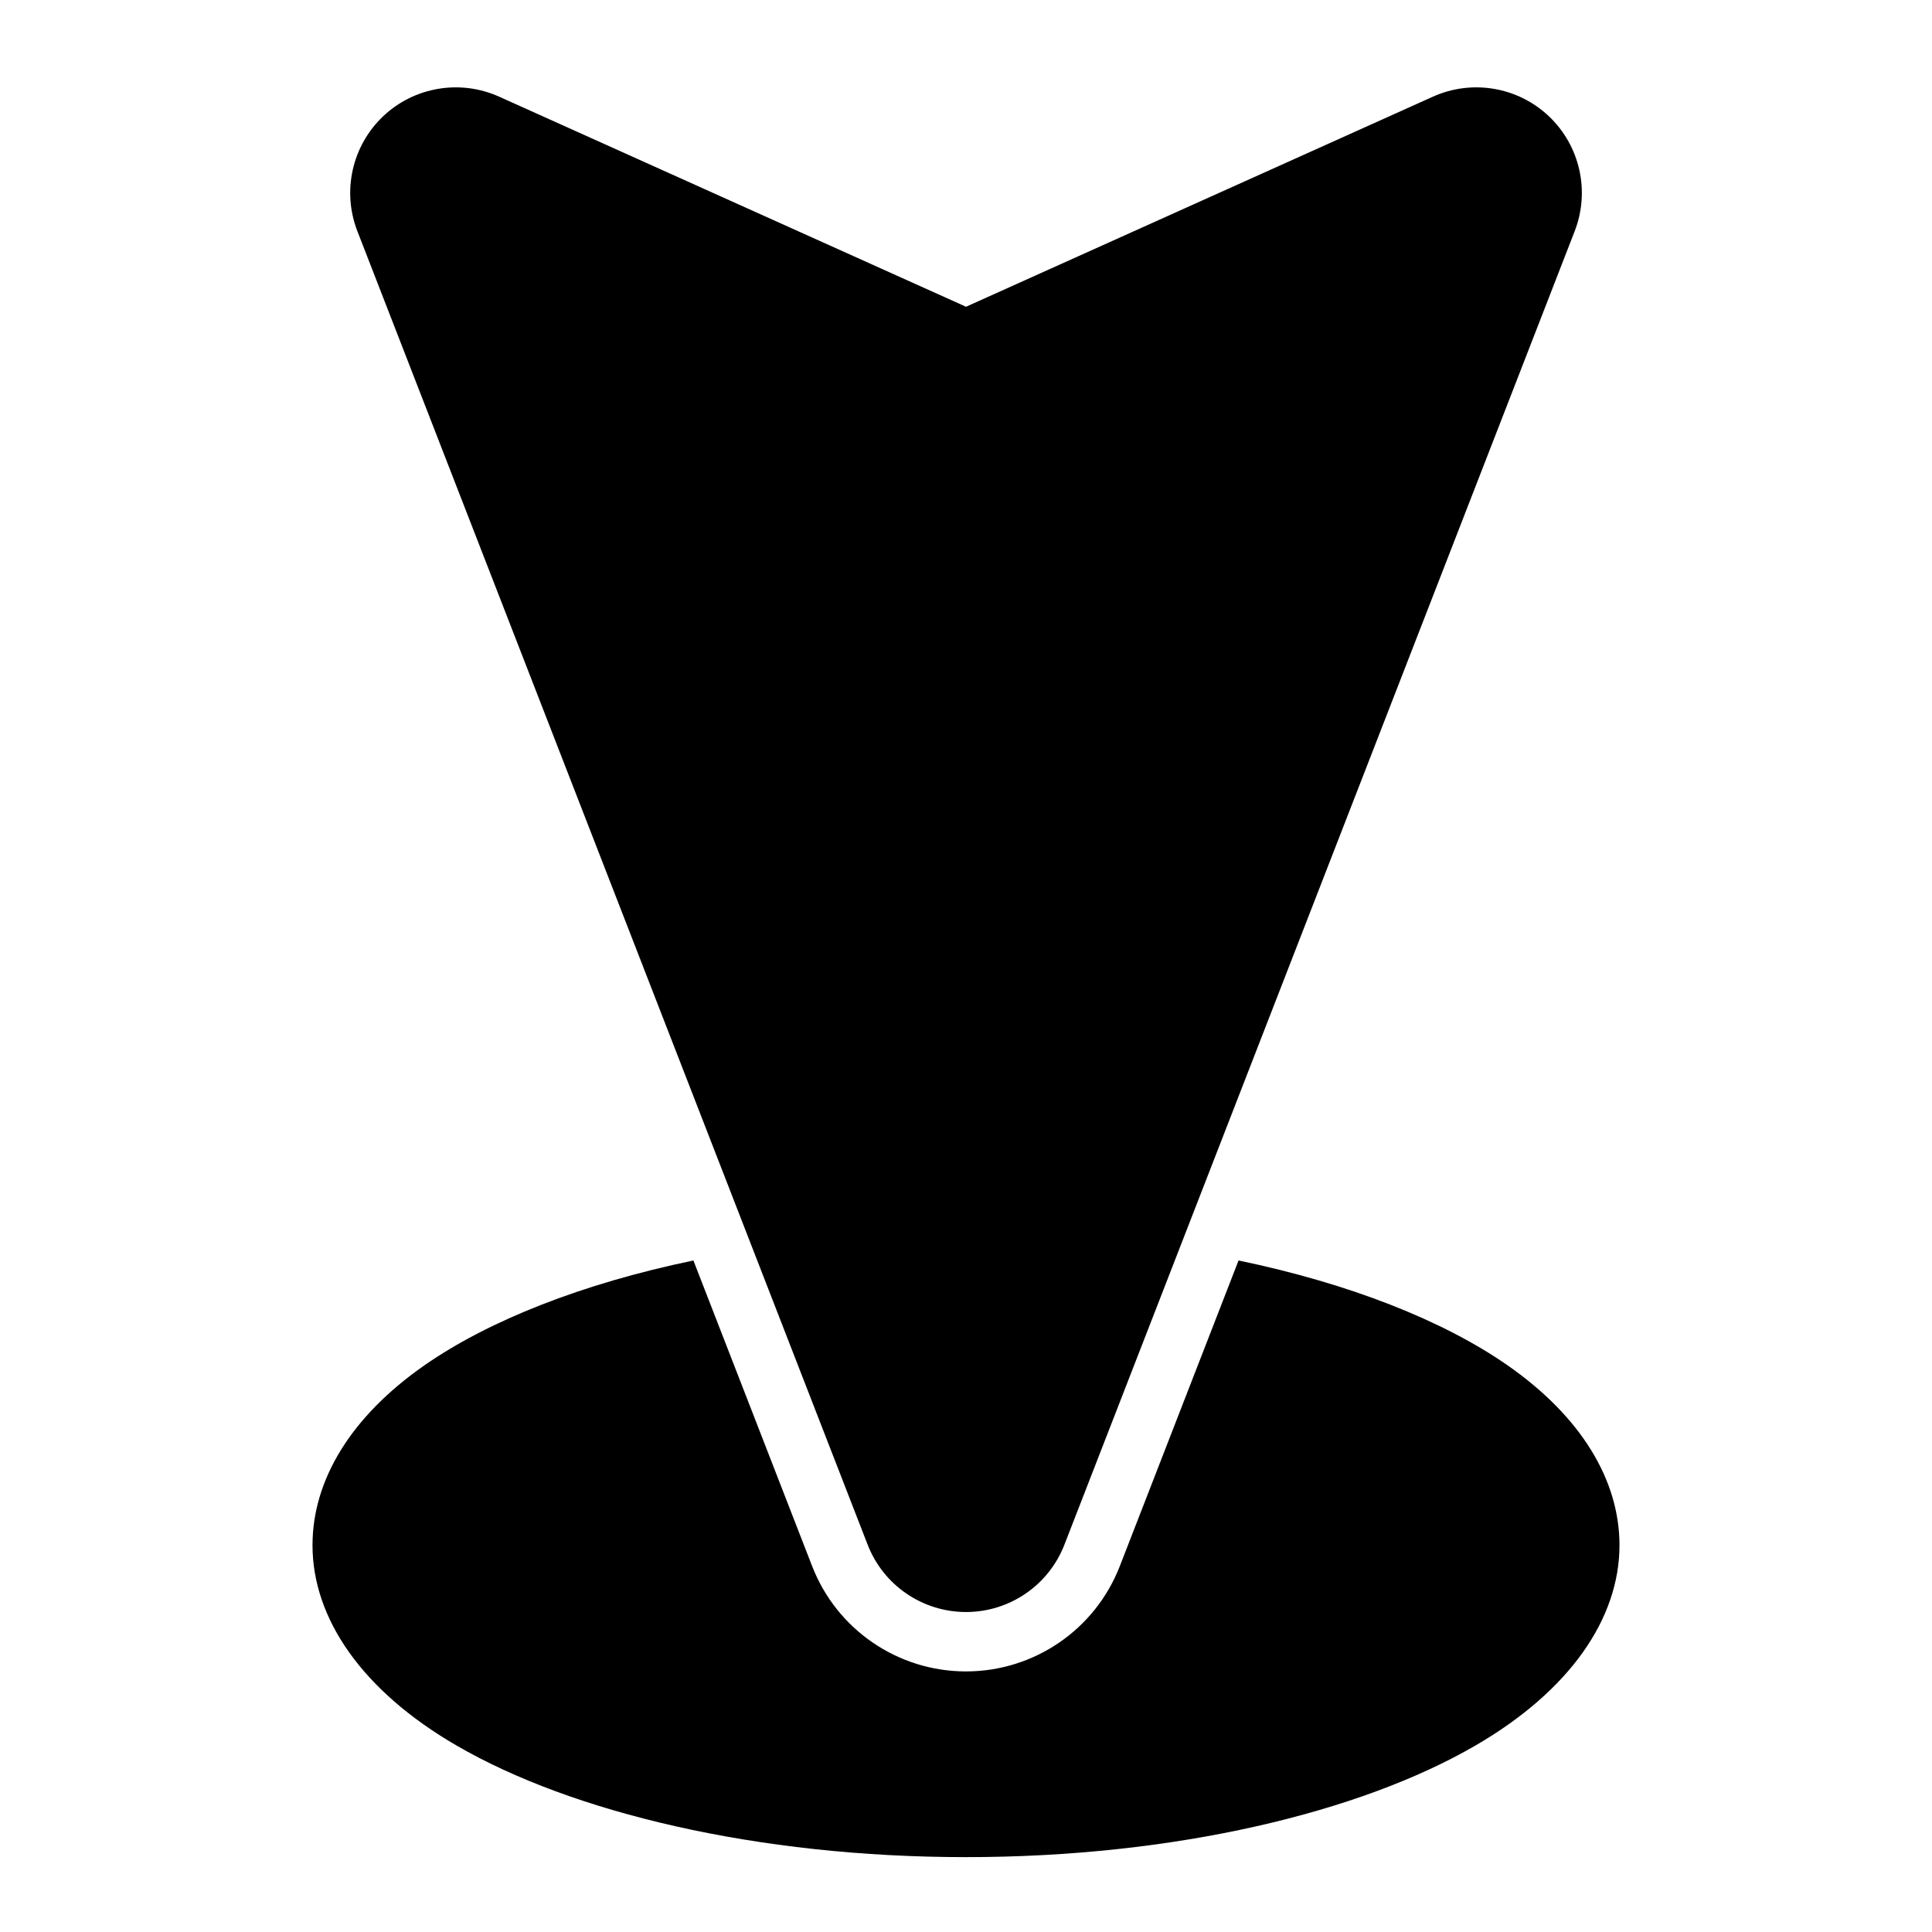
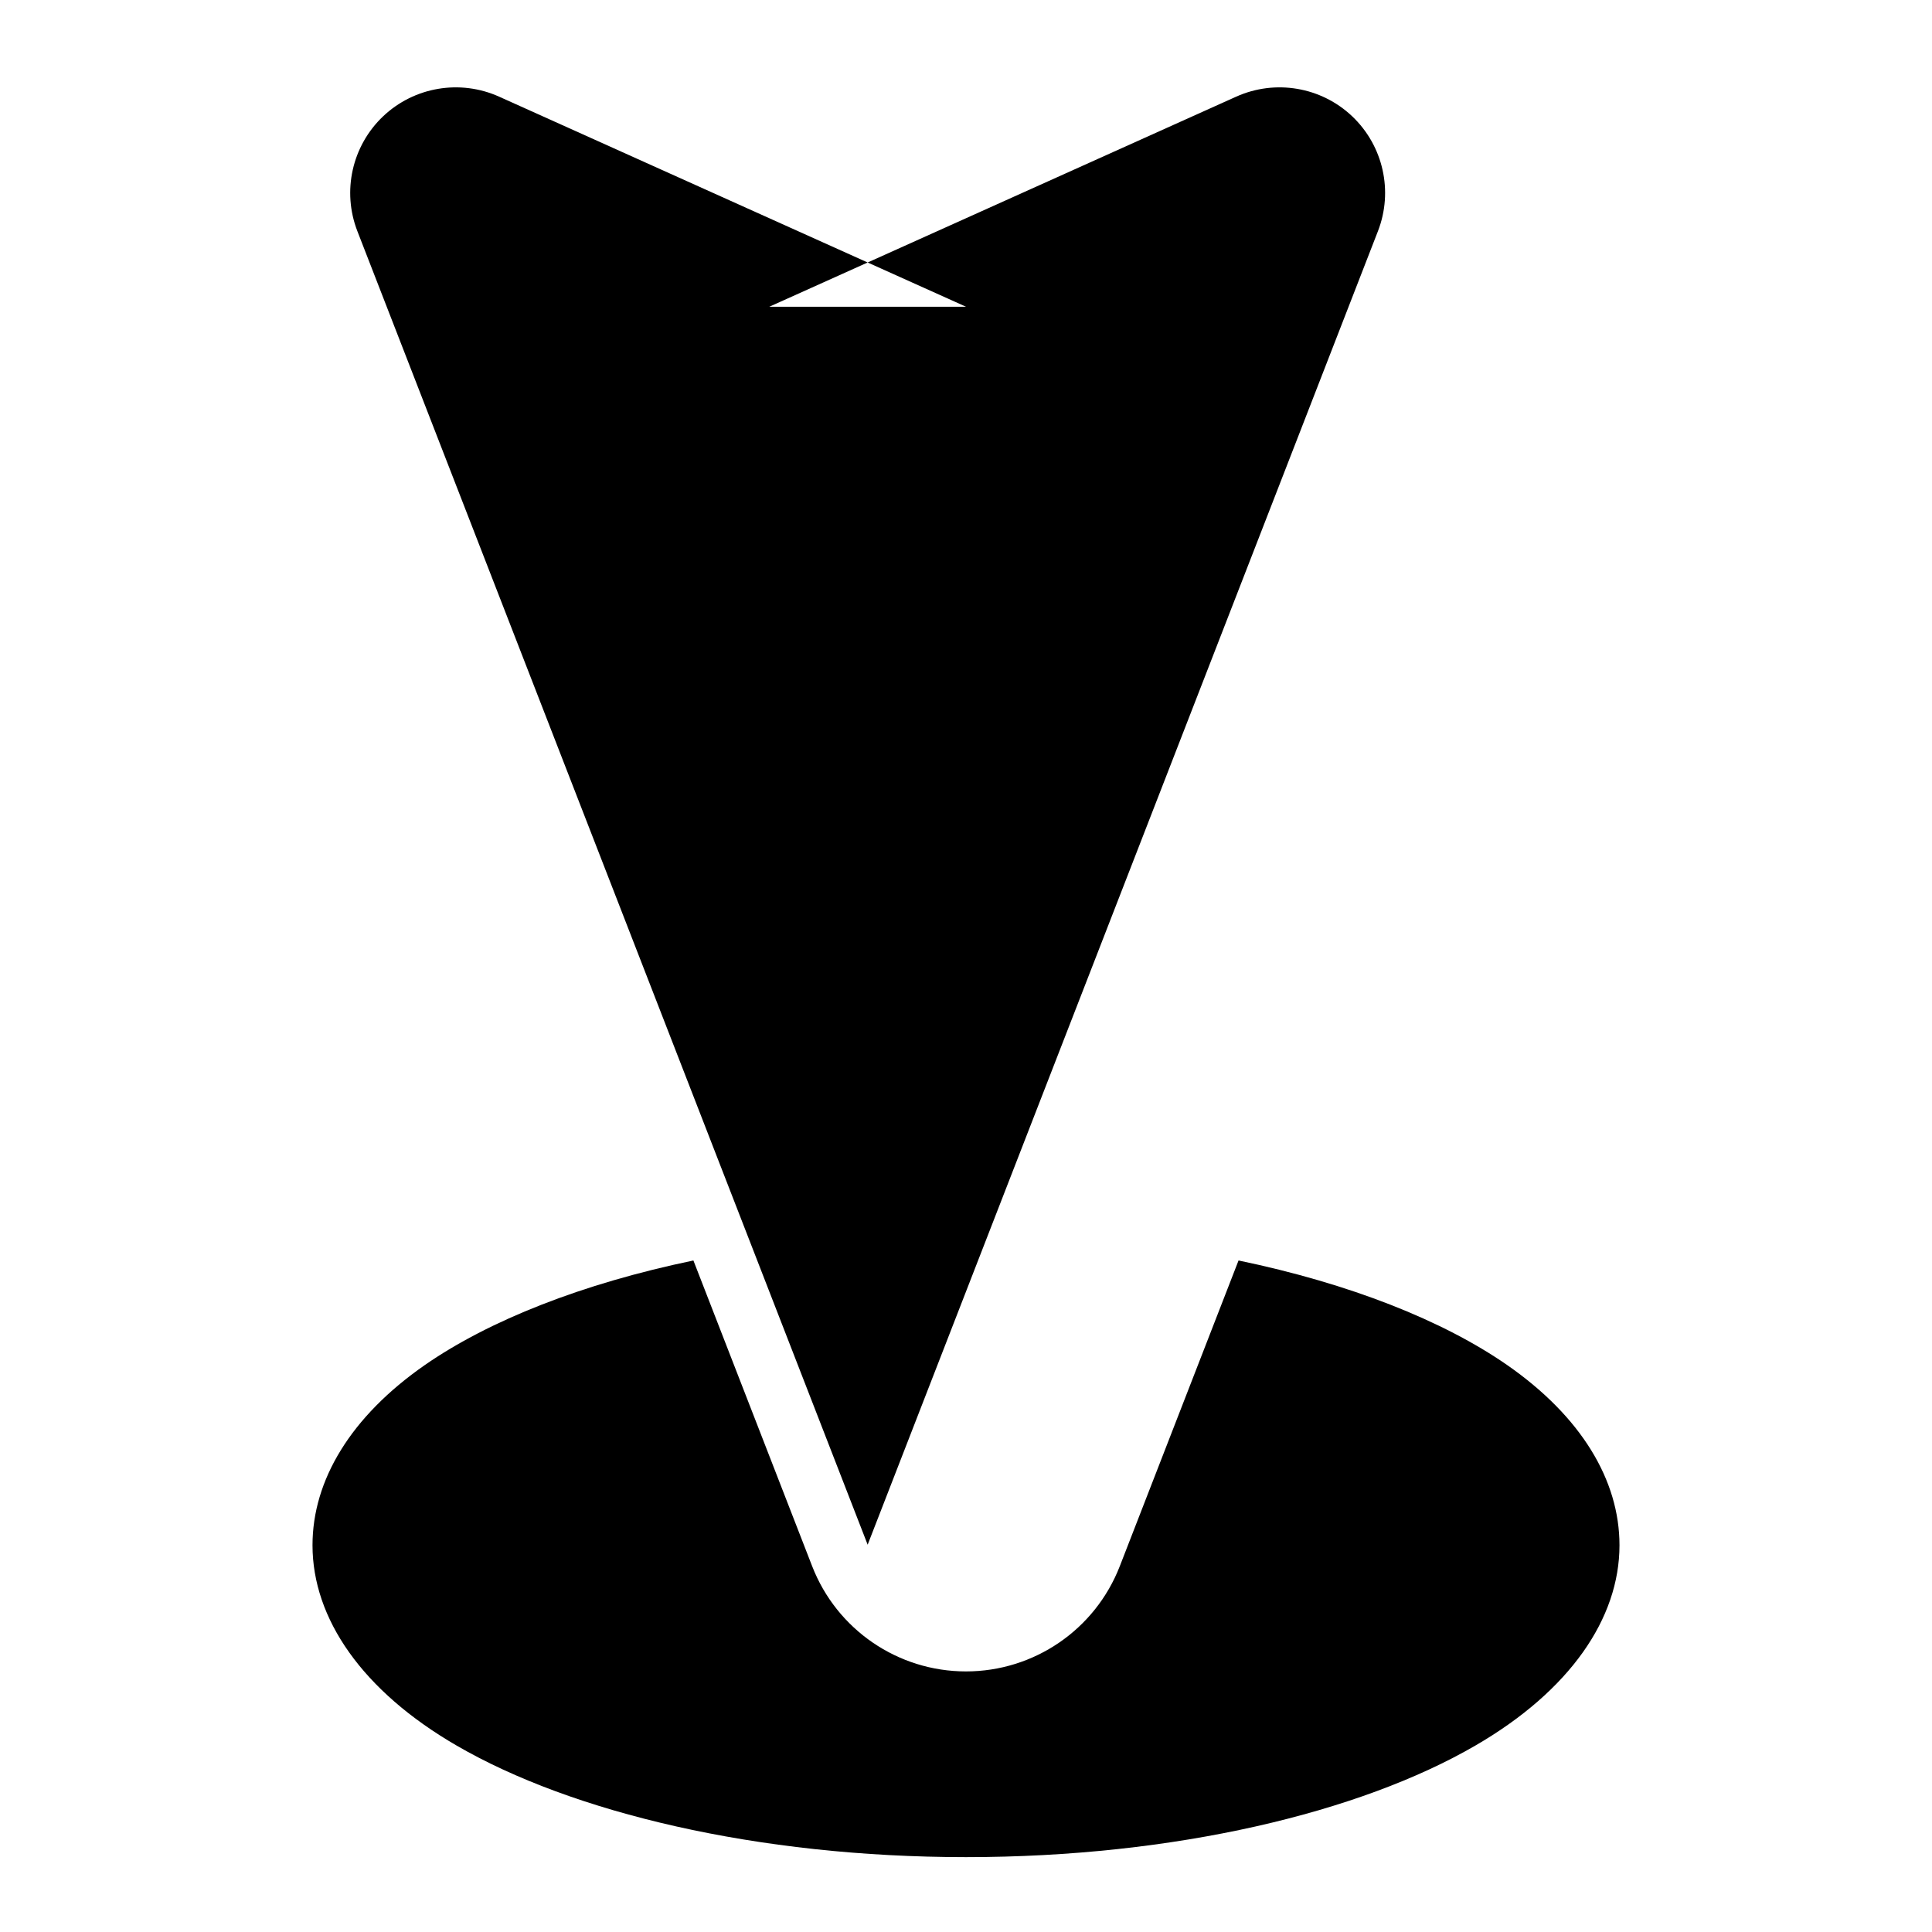
<svg xmlns="http://www.w3.org/2000/svg" fill="#000000" width="800px" height="800px" version="1.1" viewBox="144 144 512 512">
-   <path d="m327.77 478.04c-29.473 6.125-54.16 15.902-71.164 27.695-19.68 13.68-29.789 30.559-29.789 47.766 0 19.398 13.145 38.59 38.242 53.121 30.465 17.664 79.523 29.535 134.94 29.535 55.418 0 104.48-11.871 134.94-29.535 25.098-14.531 38.242-33.723 38.242-53.121 0-17.207-10.109-34.086-29.789-47.766-17.004-11.793-41.691-21.57-71.164-27.695l-31.473 81.02c-6.535 16.816-22.719 27.883-40.762 27.883-18.043 0-34.227-11.066-40.762-27.883l-31.473-81.02zm72.234-252.75-123.73-55.672c-10.359-4.66-22.516-2.598-30.75 5.211-8.234 7.824-10.926 19.836-6.816 30.434l135.23 348.1c4.172 10.754 14.531 17.84 26.07 17.84 11.539 0 21.898-7.086 26.07-17.84l135.23-348.1c4.109-10.598 1.418-22.609-6.816-30.434-8.234-7.809-20.387-9.871-30.75-5.211l-123.73 55.672z" fill-rule="evenodd" />
+   <path d="m327.77 478.04c-29.473 6.125-54.16 15.902-71.164 27.695-19.68 13.68-29.789 30.559-29.789 47.766 0 19.398 13.145 38.59 38.242 53.121 30.465 17.664 79.523 29.535 134.94 29.535 55.418 0 104.48-11.871 134.94-29.535 25.098-14.531 38.242-33.723 38.242-53.121 0-17.207-10.109-34.086-29.789-47.766-17.004-11.793-41.691-21.57-71.164-27.695l-31.473 81.02c-6.535 16.816-22.719 27.883-40.762 27.883-18.043 0-34.227-11.066-40.762-27.883l-31.473-81.02zm72.234-252.75-123.73-55.672c-10.359-4.66-22.516-2.598-30.75 5.211-8.234 7.824-10.926 19.836-6.816 30.434l135.23 348.1l135.23-348.1c4.109-10.598 1.418-22.609-6.816-30.434-8.234-7.809-20.387-9.871-30.75-5.211l-123.73 55.672z" fill-rule="evenodd" />
</svg>